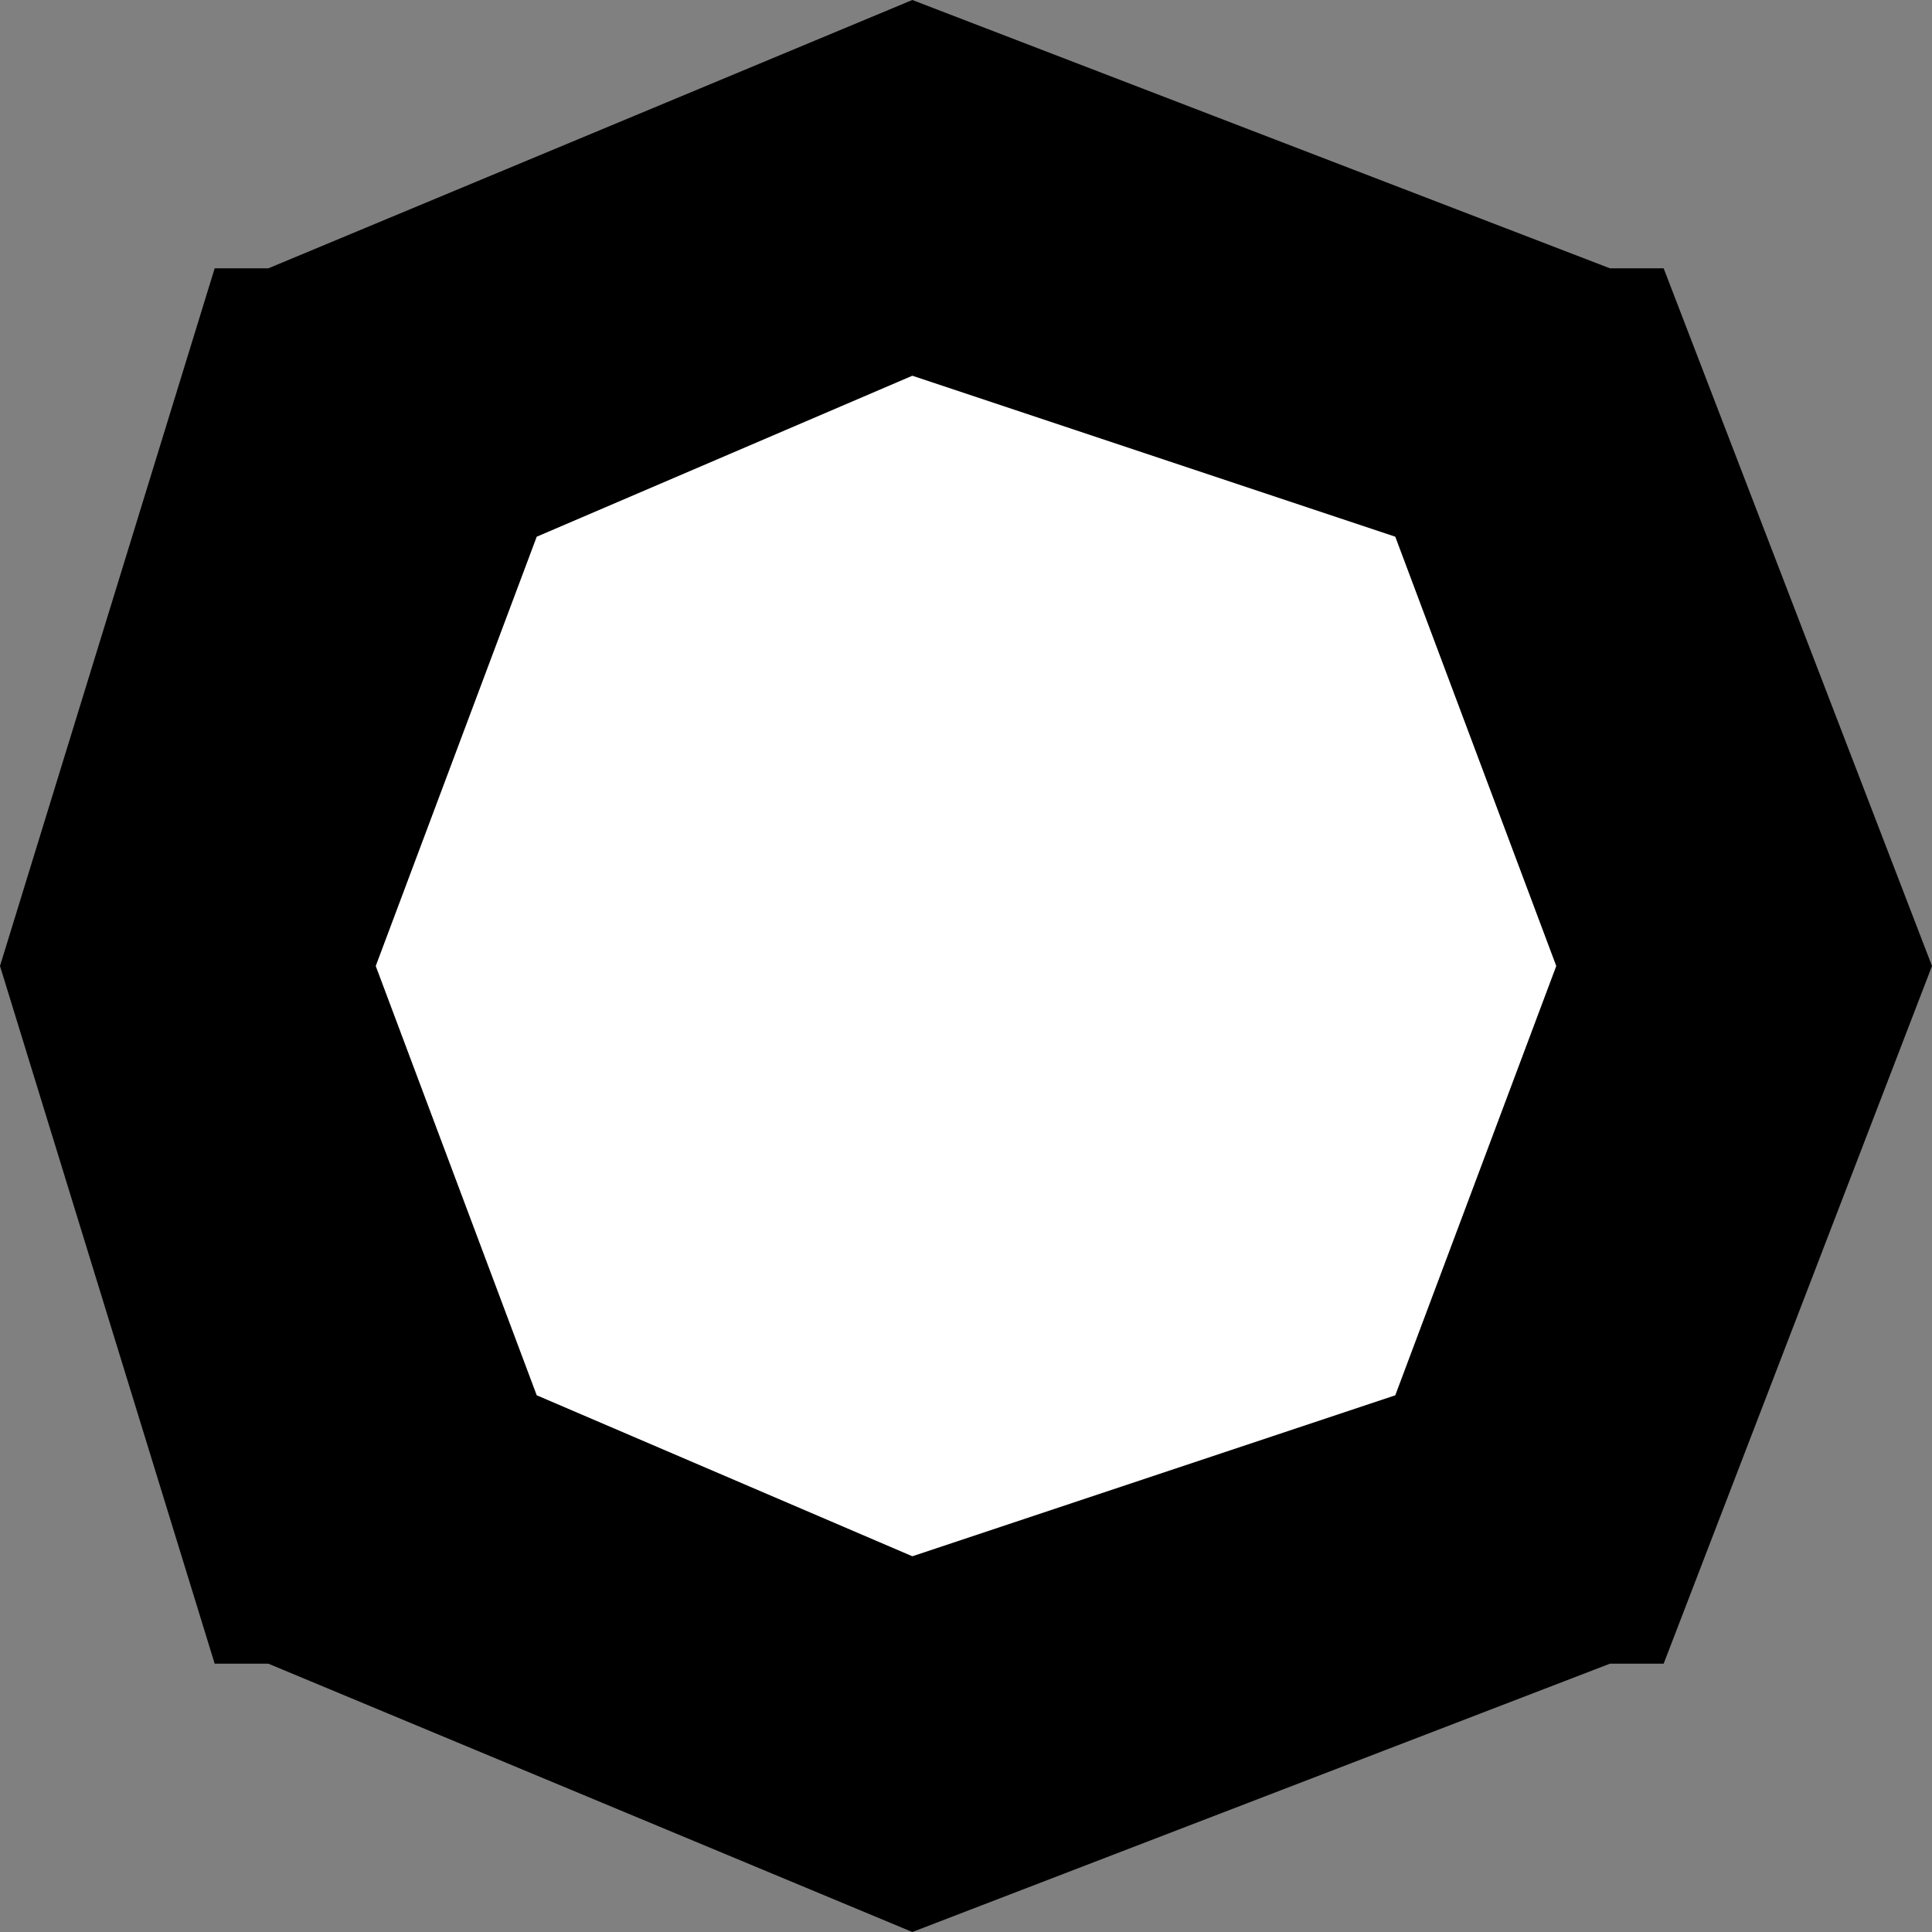
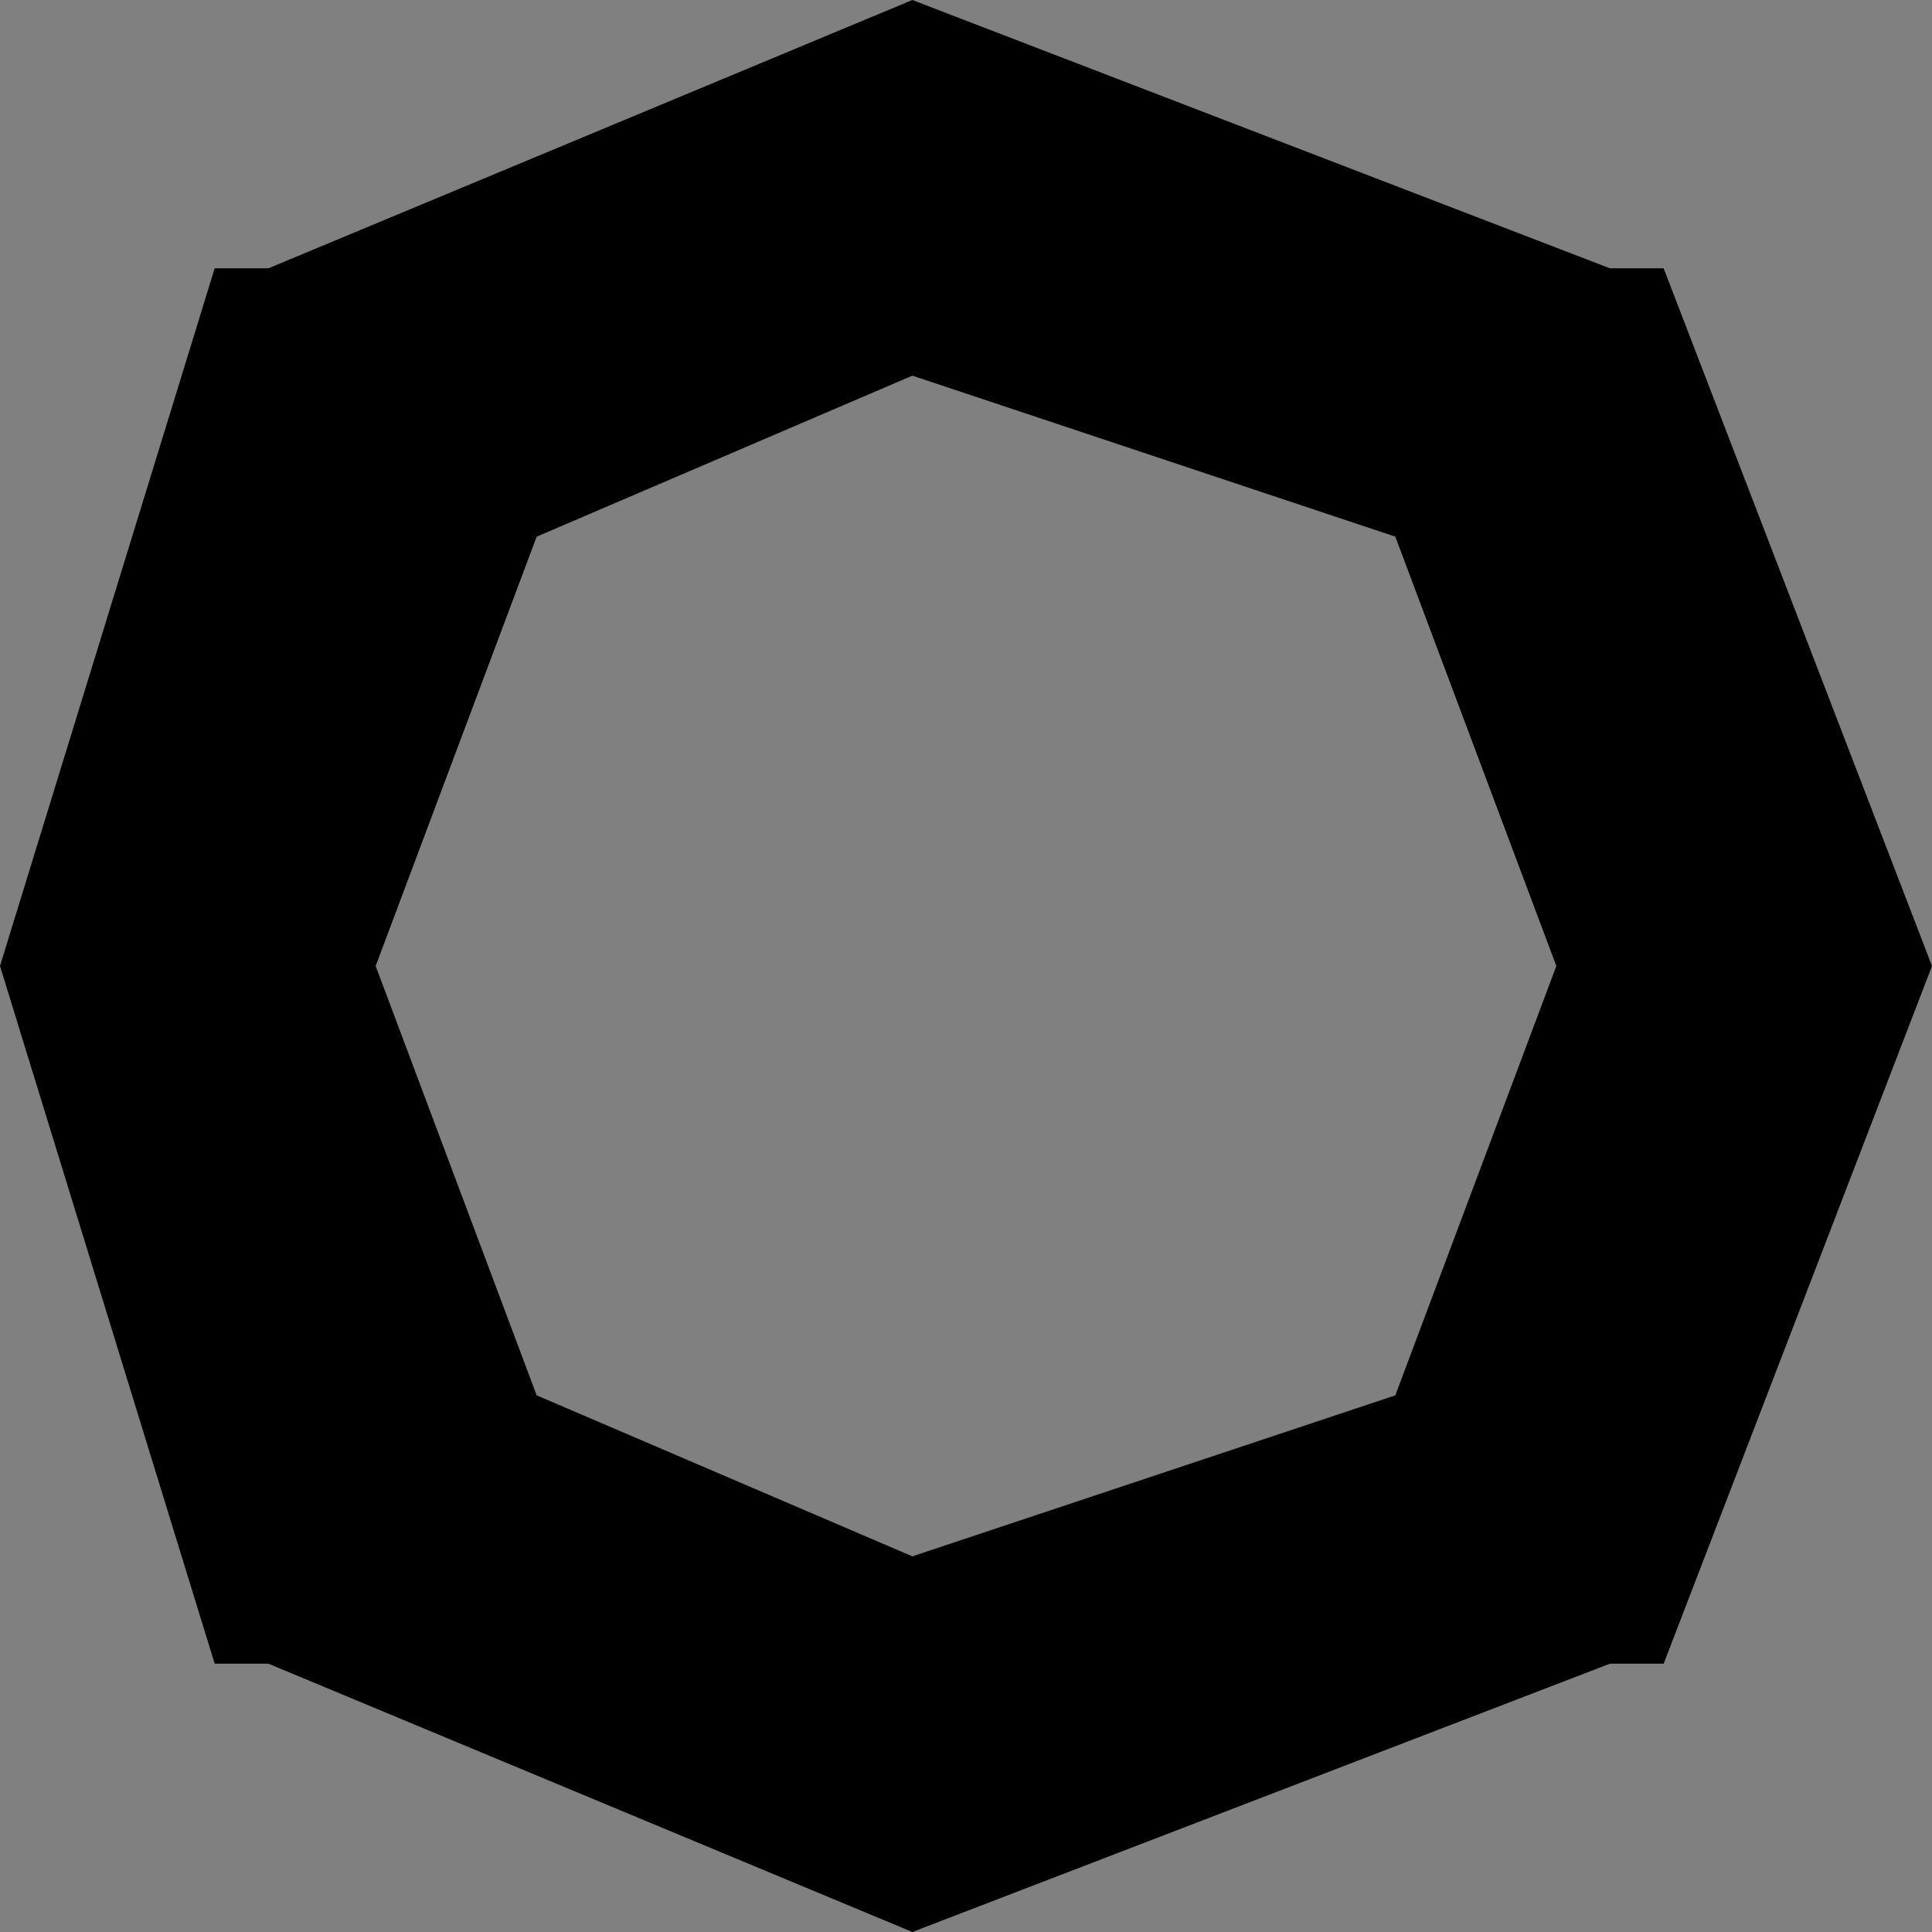
<svg xmlns="http://www.w3.org/2000/svg" height="1.8px" width="1.8px">
  <rect width="100%" height="100%" fill="#808080" stroke="none" />
  <g transform="matrix(1.0, 0.0, 0.0, 1.0, 0.9, 0.9)">
-     <path d="M-0.05 -0.55 L0.4 -0.4 0.55 0.0 0.4 0.4 -0.05 0.55 -0.4 0.4 -0.55 0.0 -0.4 -0.4 -0.05 -0.55" fill="#ffffff" fill-rule="evenodd" stroke="none" />
    <path d="M0.6 -0.65 L0.65 -0.65 0.9 0.0 0.65 0.65 0.6 0.65 -0.05 0.9 -0.65 0.65 -0.7 0.65 -0.9 0.0 -0.7 -0.65 -0.65 -0.65 -0.05 -0.9 0.6 -0.65 M-0.05 -0.55 L-0.4 -0.4 -0.55 0.0 -0.4 0.4 -0.05 0.55 0.4 0.4 0.55 0.0 0.4 -0.4 -0.05 -0.55" fill="#000000" fill-rule="evenodd" stroke="none" />
  </g>
</svg>